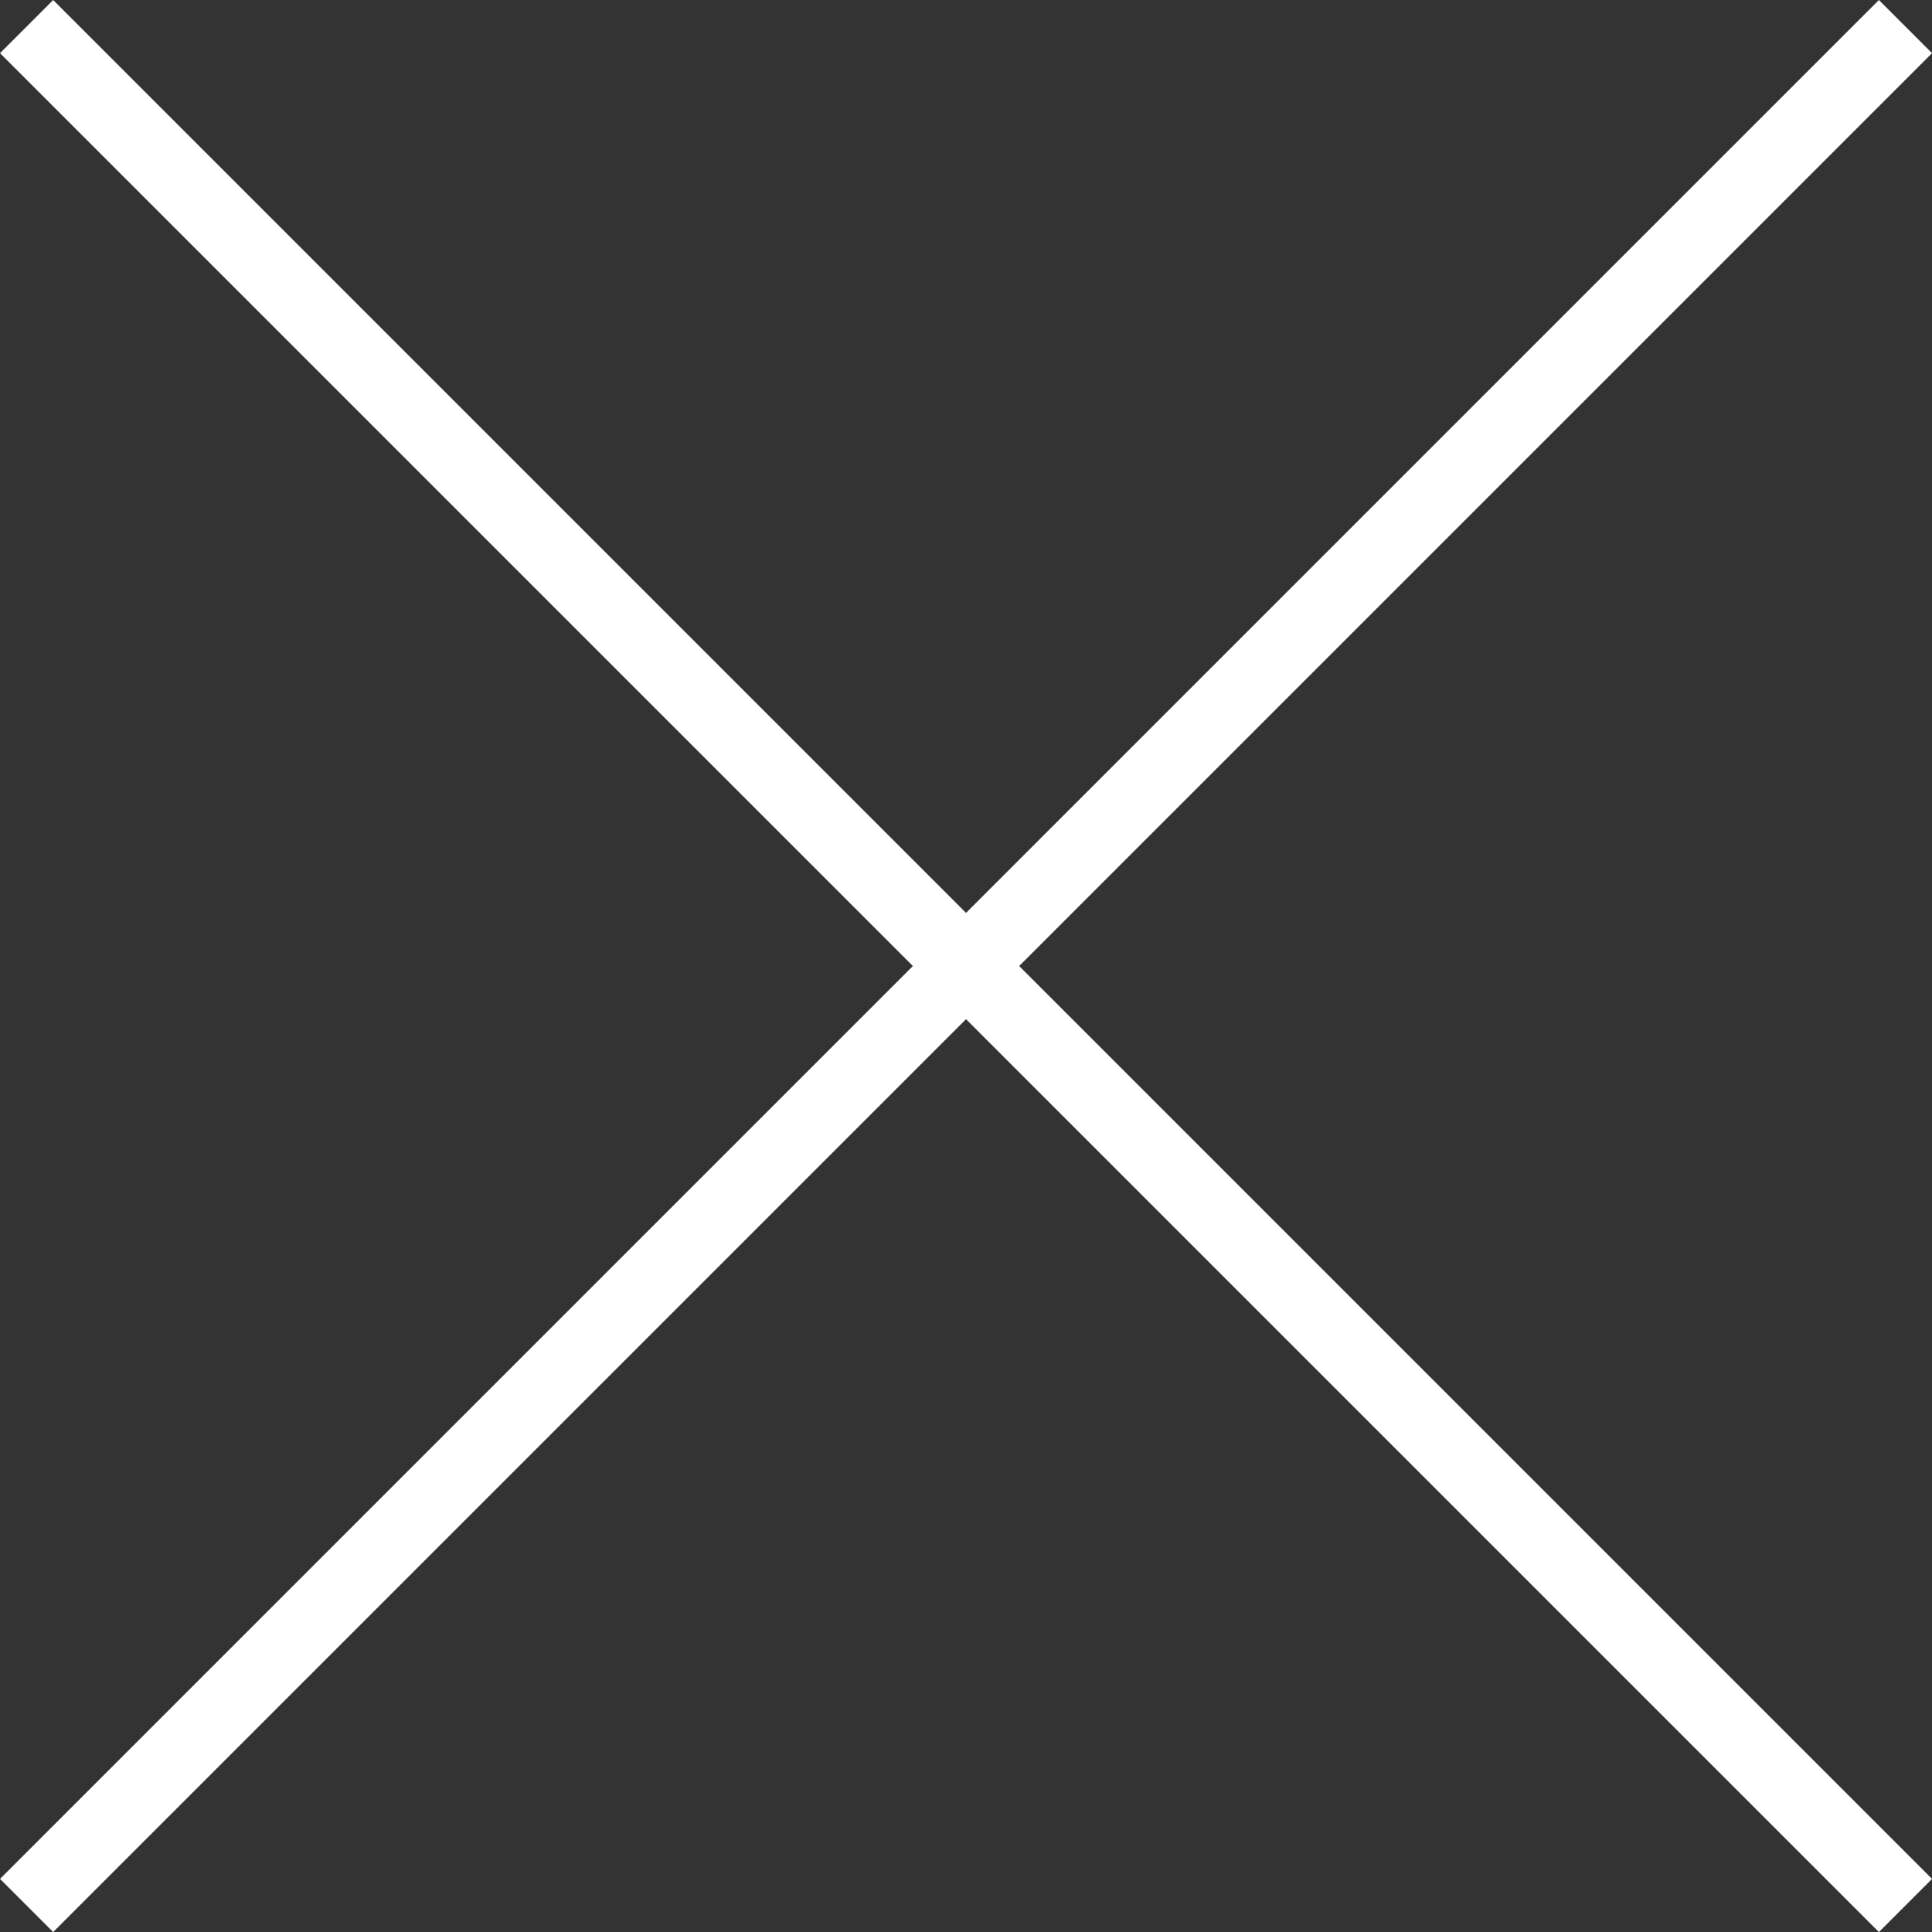
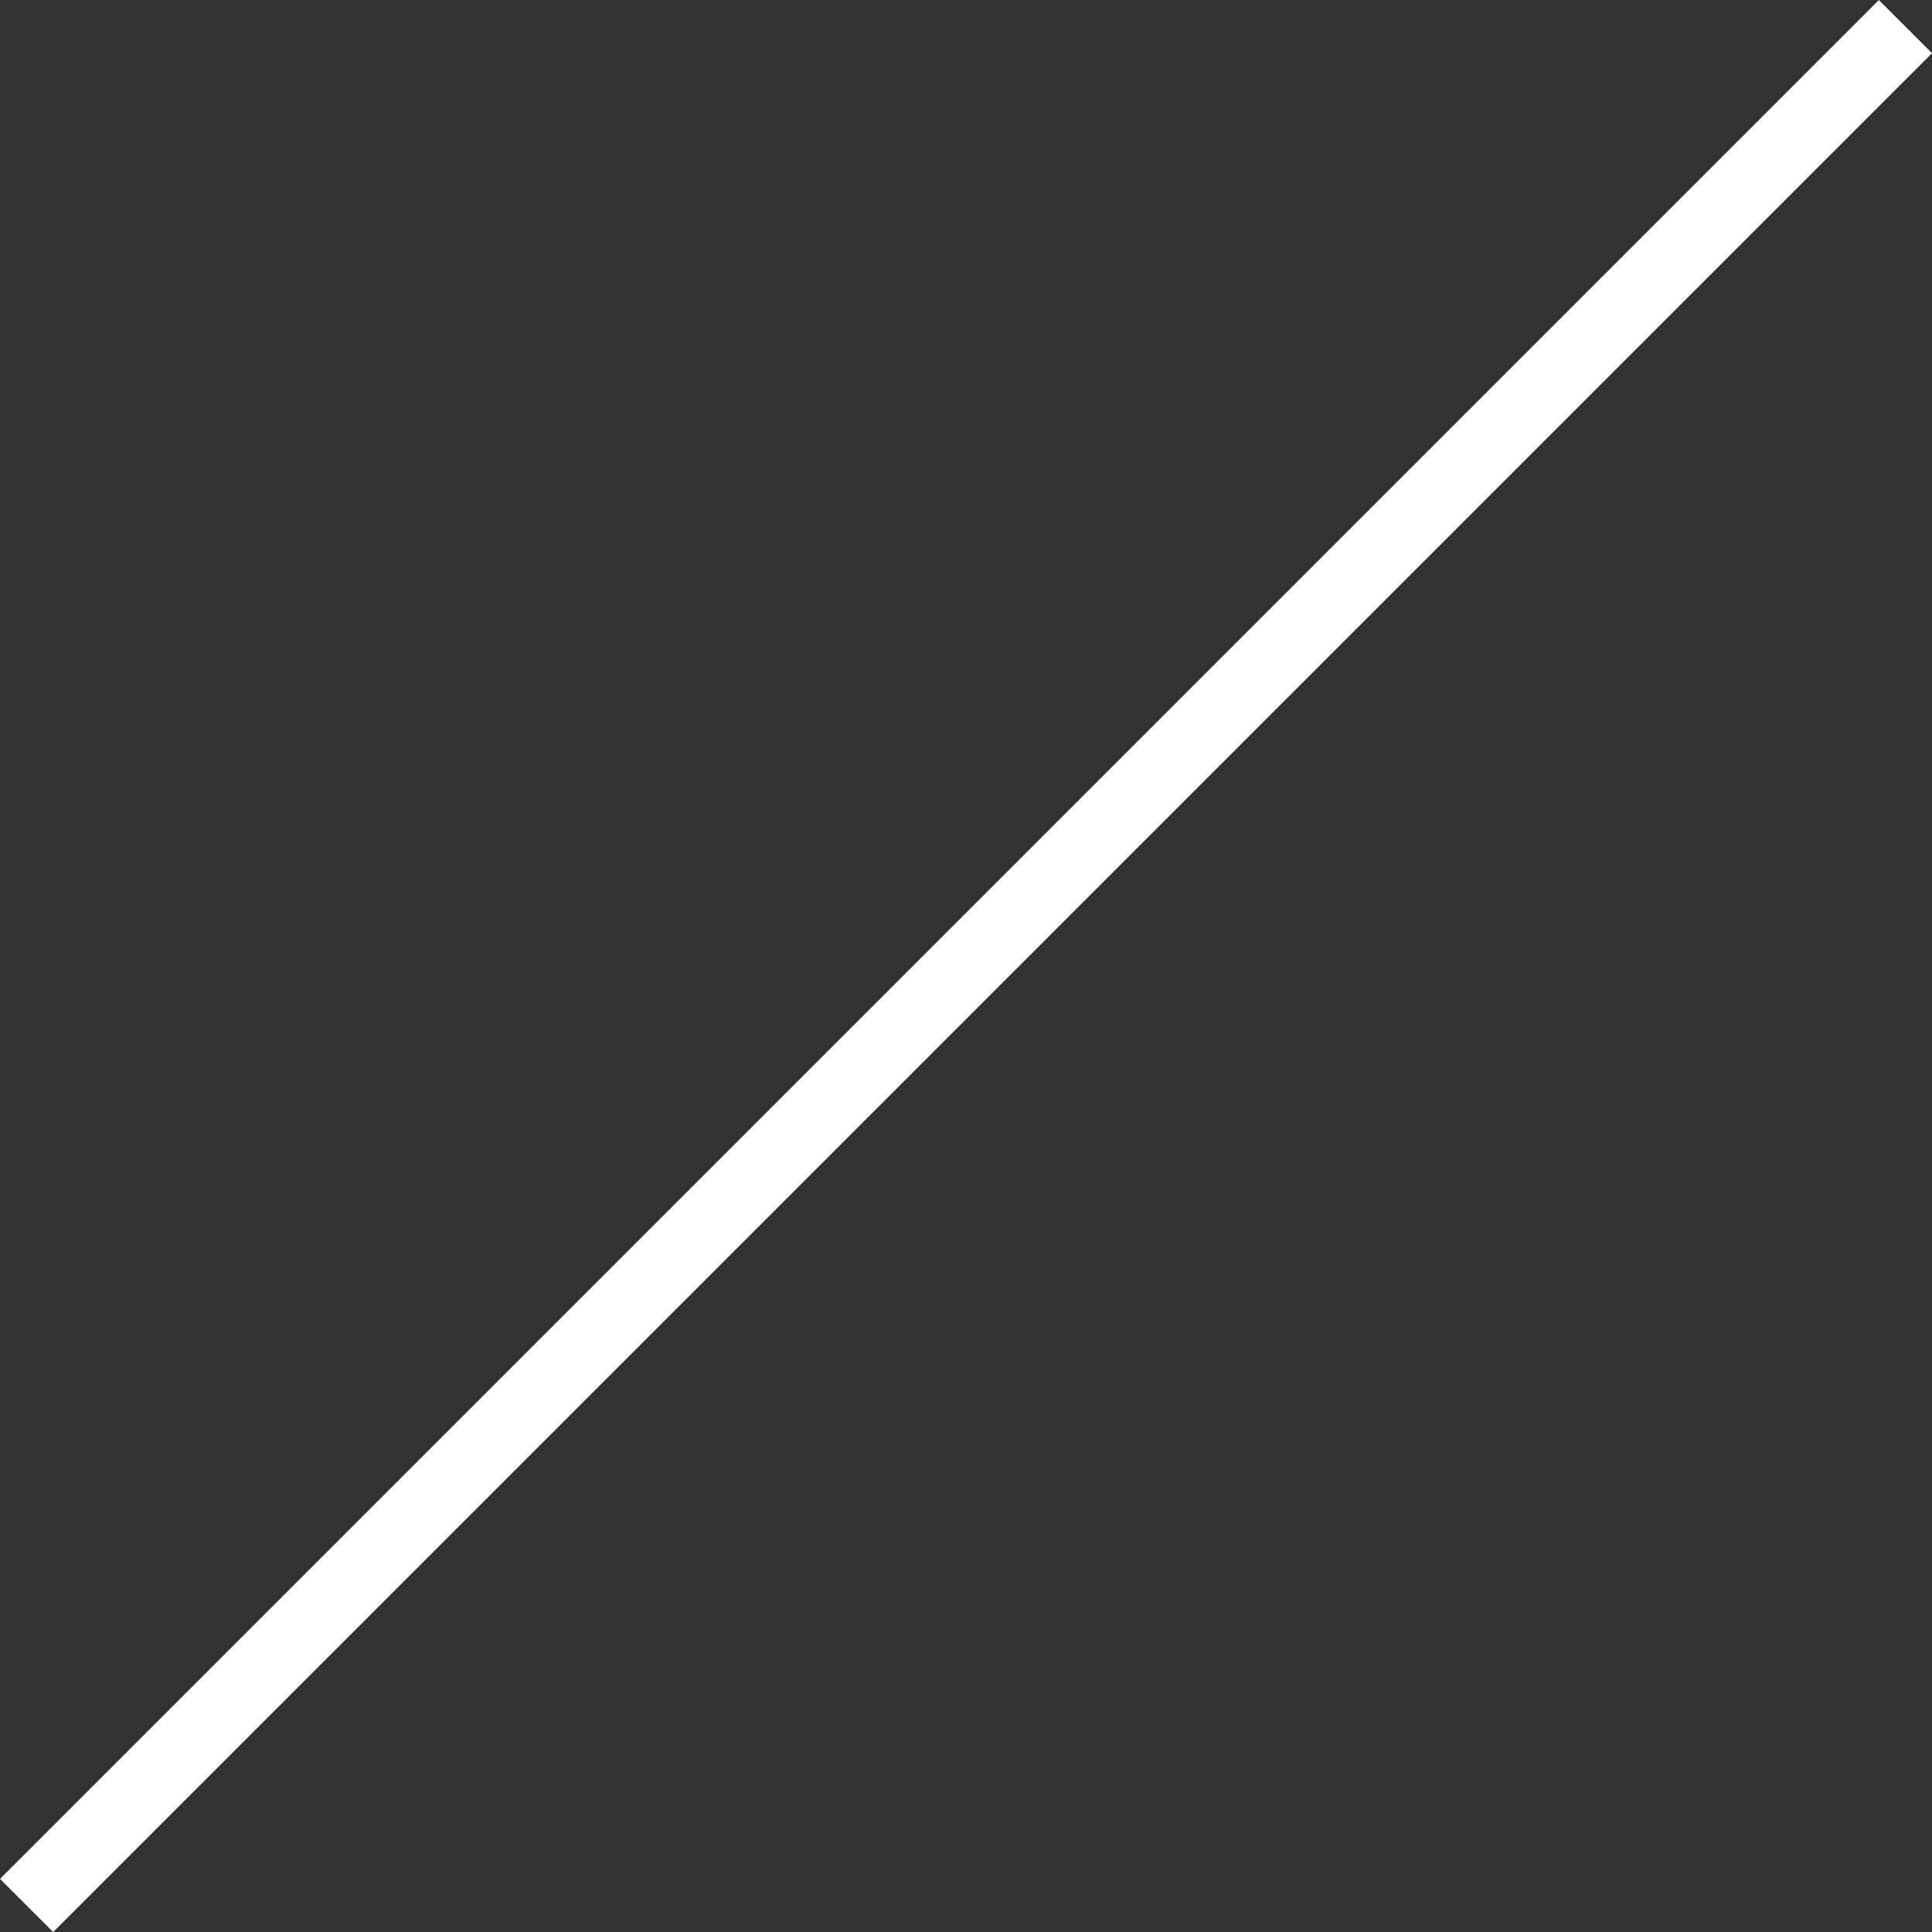
<svg xmlns="http://www.w3.org/2000/svg" viewBox="0 0 25.707 25.707">
  <rect x="0" y="0" width="25.707" height="25.707" fill="#333333" stroke="none" />
  <defs>
    <style>
      .cls-1 {
        fill: none;
        stroke: #fff;
      }
    </style>
  </defs>
  <g id="Group_496" data-name="Group 496" transform="translate(-1289.146 -449.146)">
    <line id="Line_3" data-name="Line 3" class="cls-1" y1="25" x2="25" transform="translate(1289.5 449.5)" />
-     <line id="Line_8" data-name="Line 8" class="cls-1" y1="25" x2="25" transform="translate(1314.5 449.5) rotate(90)" />
  </g>
</svg>